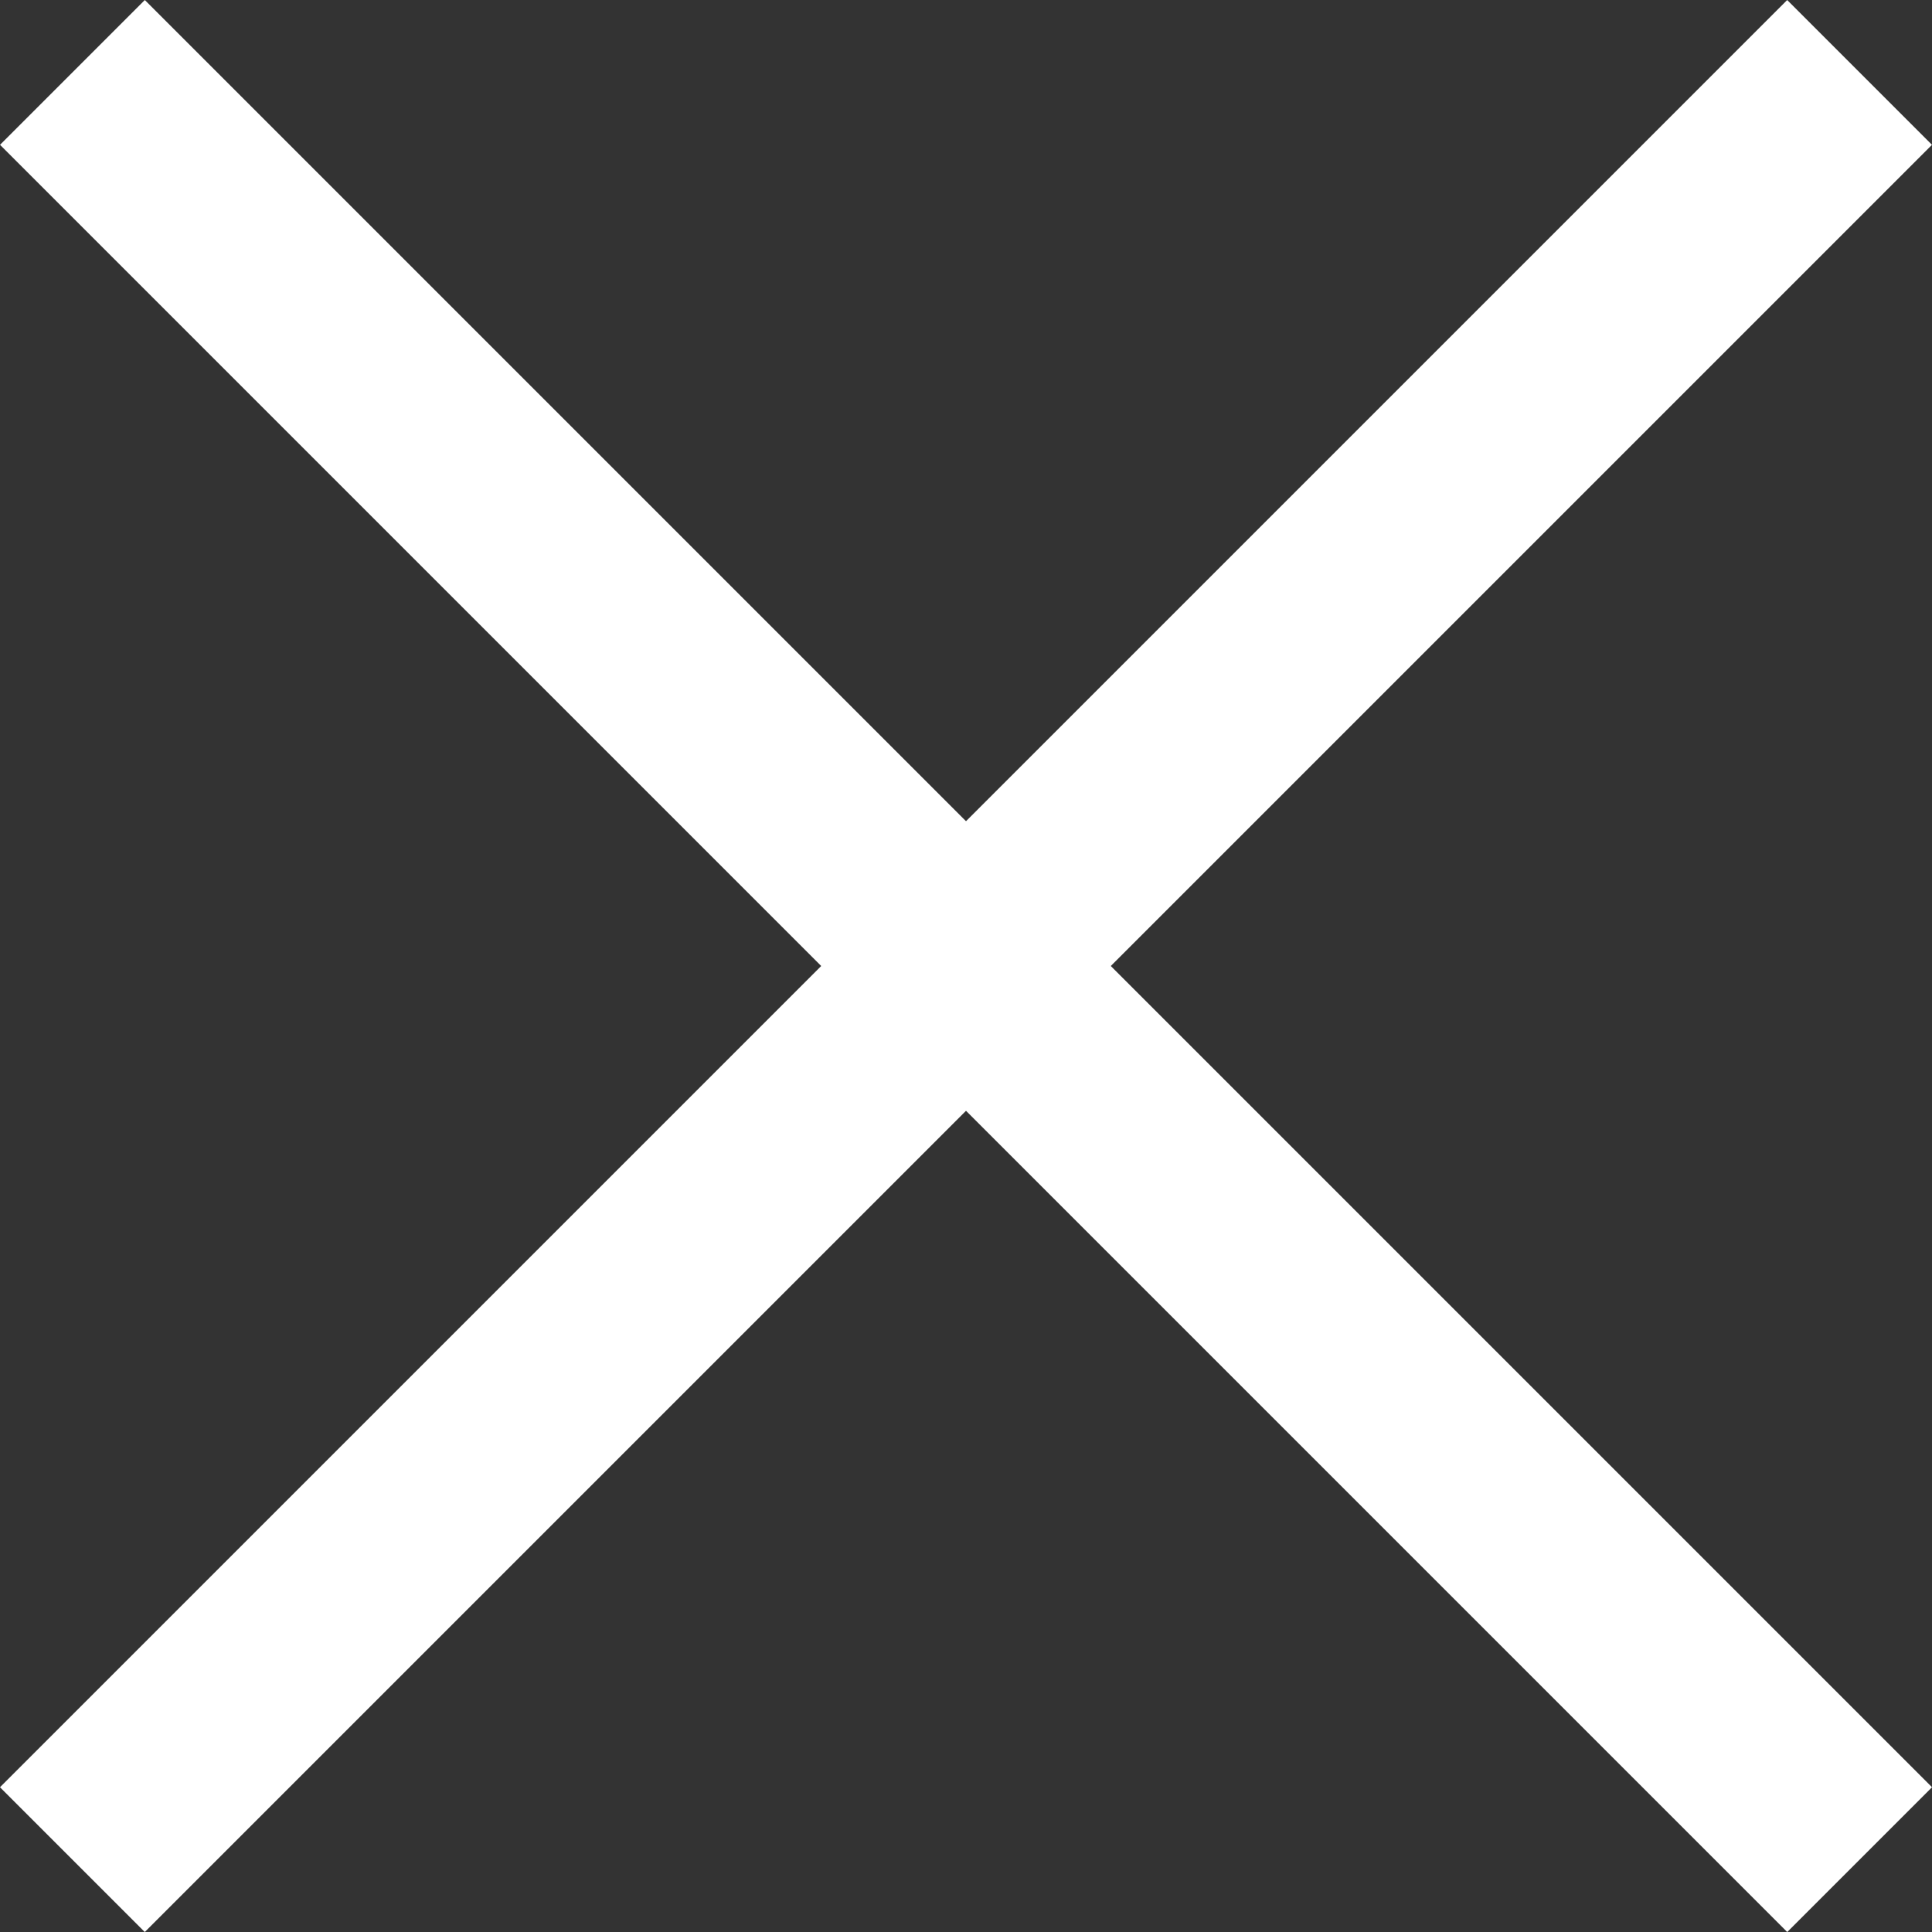
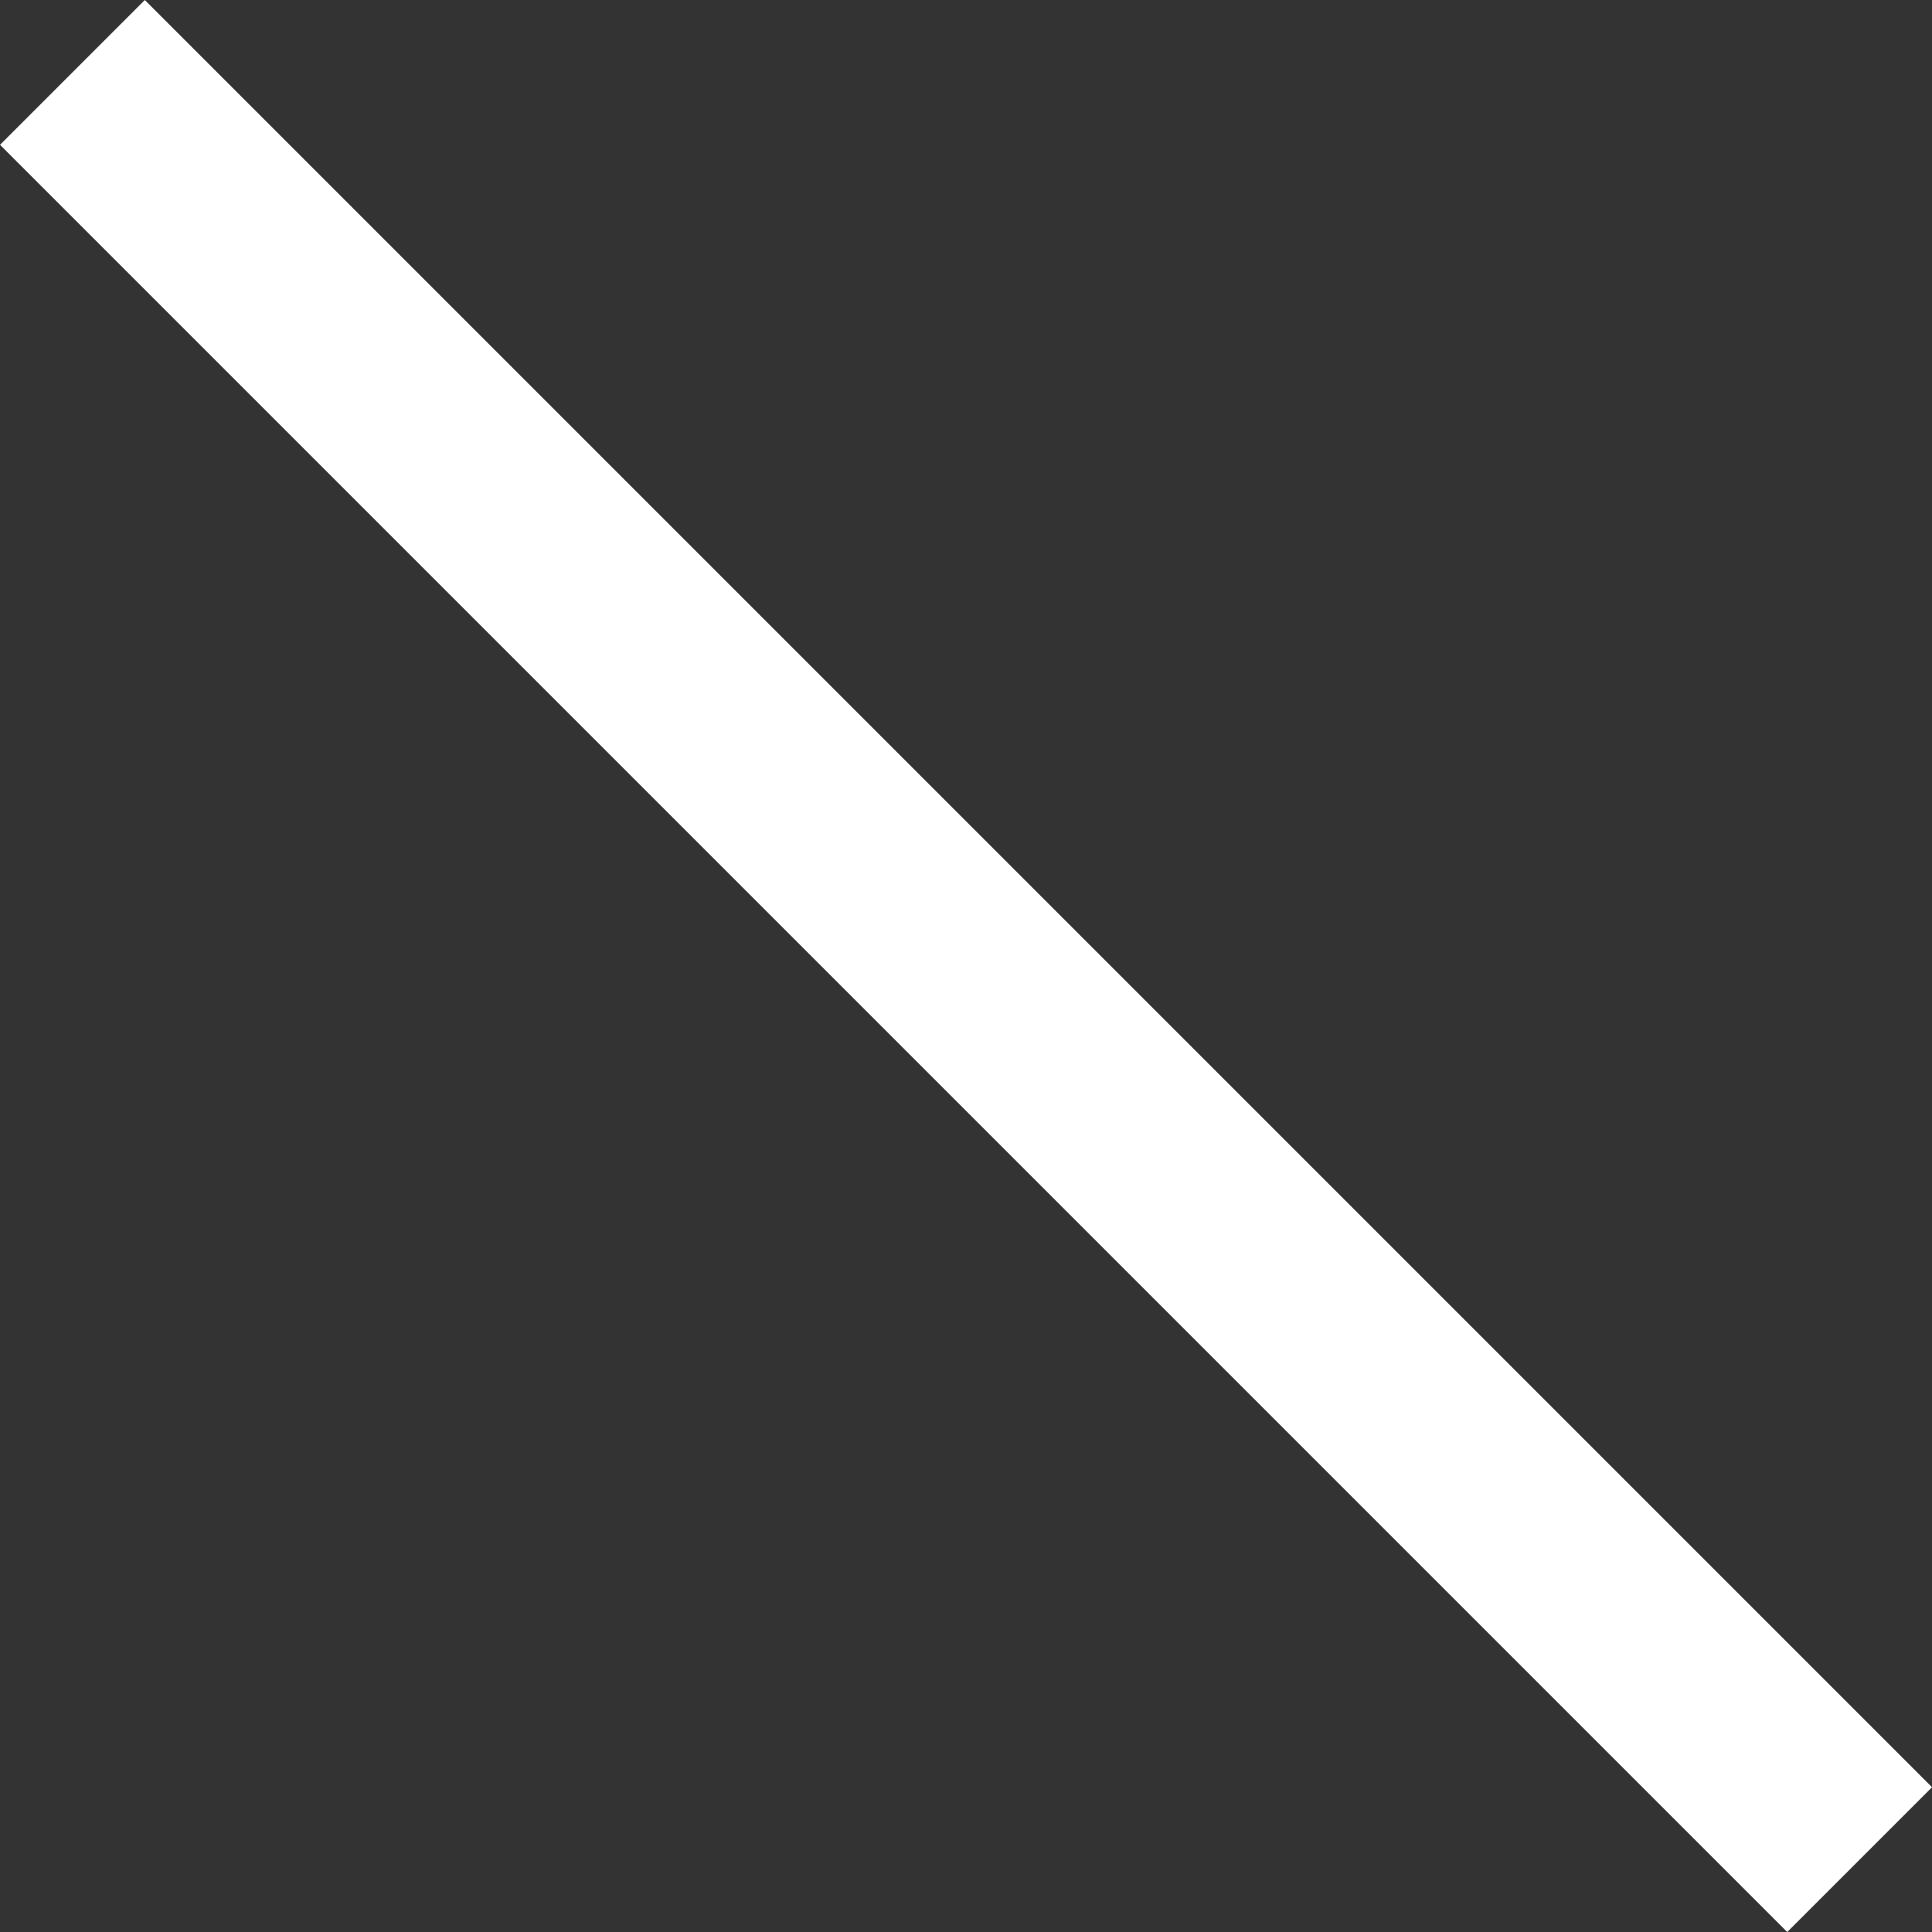
<svg xmlns="http://www.w3.org/2000/svg" width="28.307" height="28.308" viewBox="0 0 28.307 28.308">
  <rect x="0" y="0" width="28.307" height="28.308" fill="#333333" stroke="none" />
  <g id="hamburger" transform="translate(-1290.438 -19.346)">
    <line id="Line_5" data-name="Line 5" x2="37.032" transform="translate(1291.499 20.407) rotate(45)" fill="none" stroke="#FFFFFF" stroke-width="3" />
-     <line id="Line_19" data-name="Line 19" x2="37.032" transform="translate(1317.684 20.407) rotate(135)" fill="none" stroke="#FFFFFF" stroke-width="3" />
  </g>
</svg>